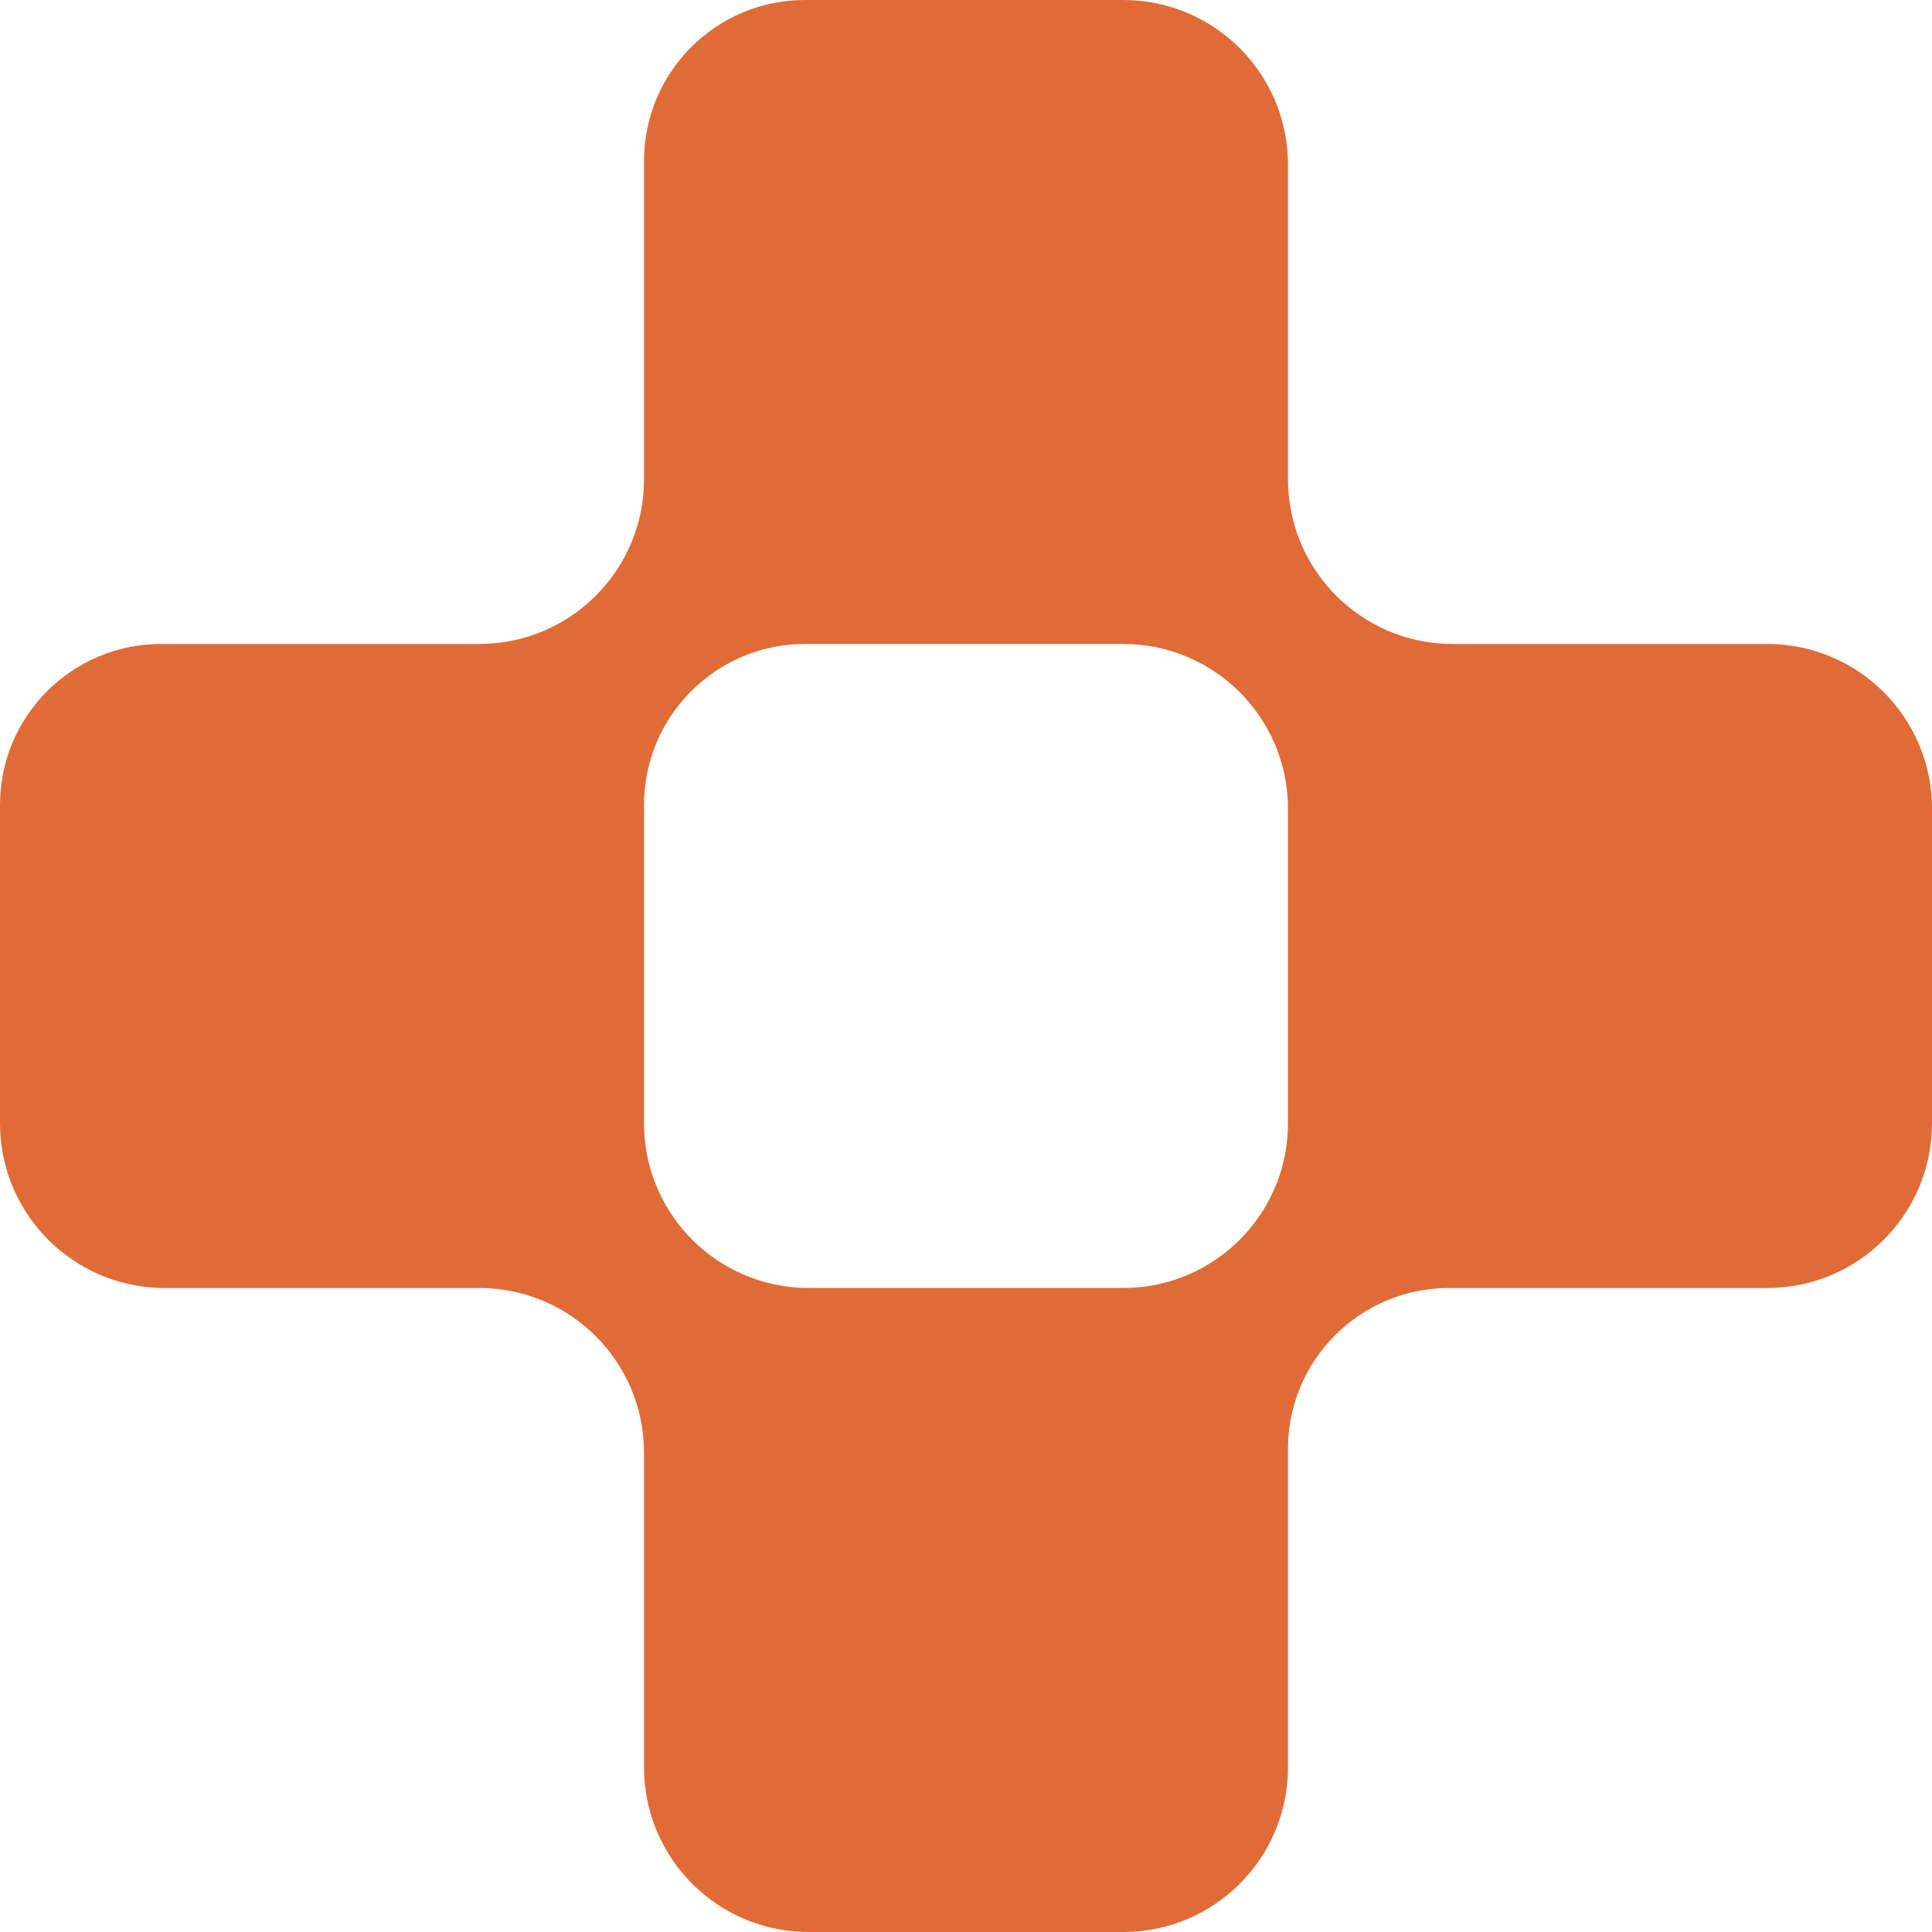
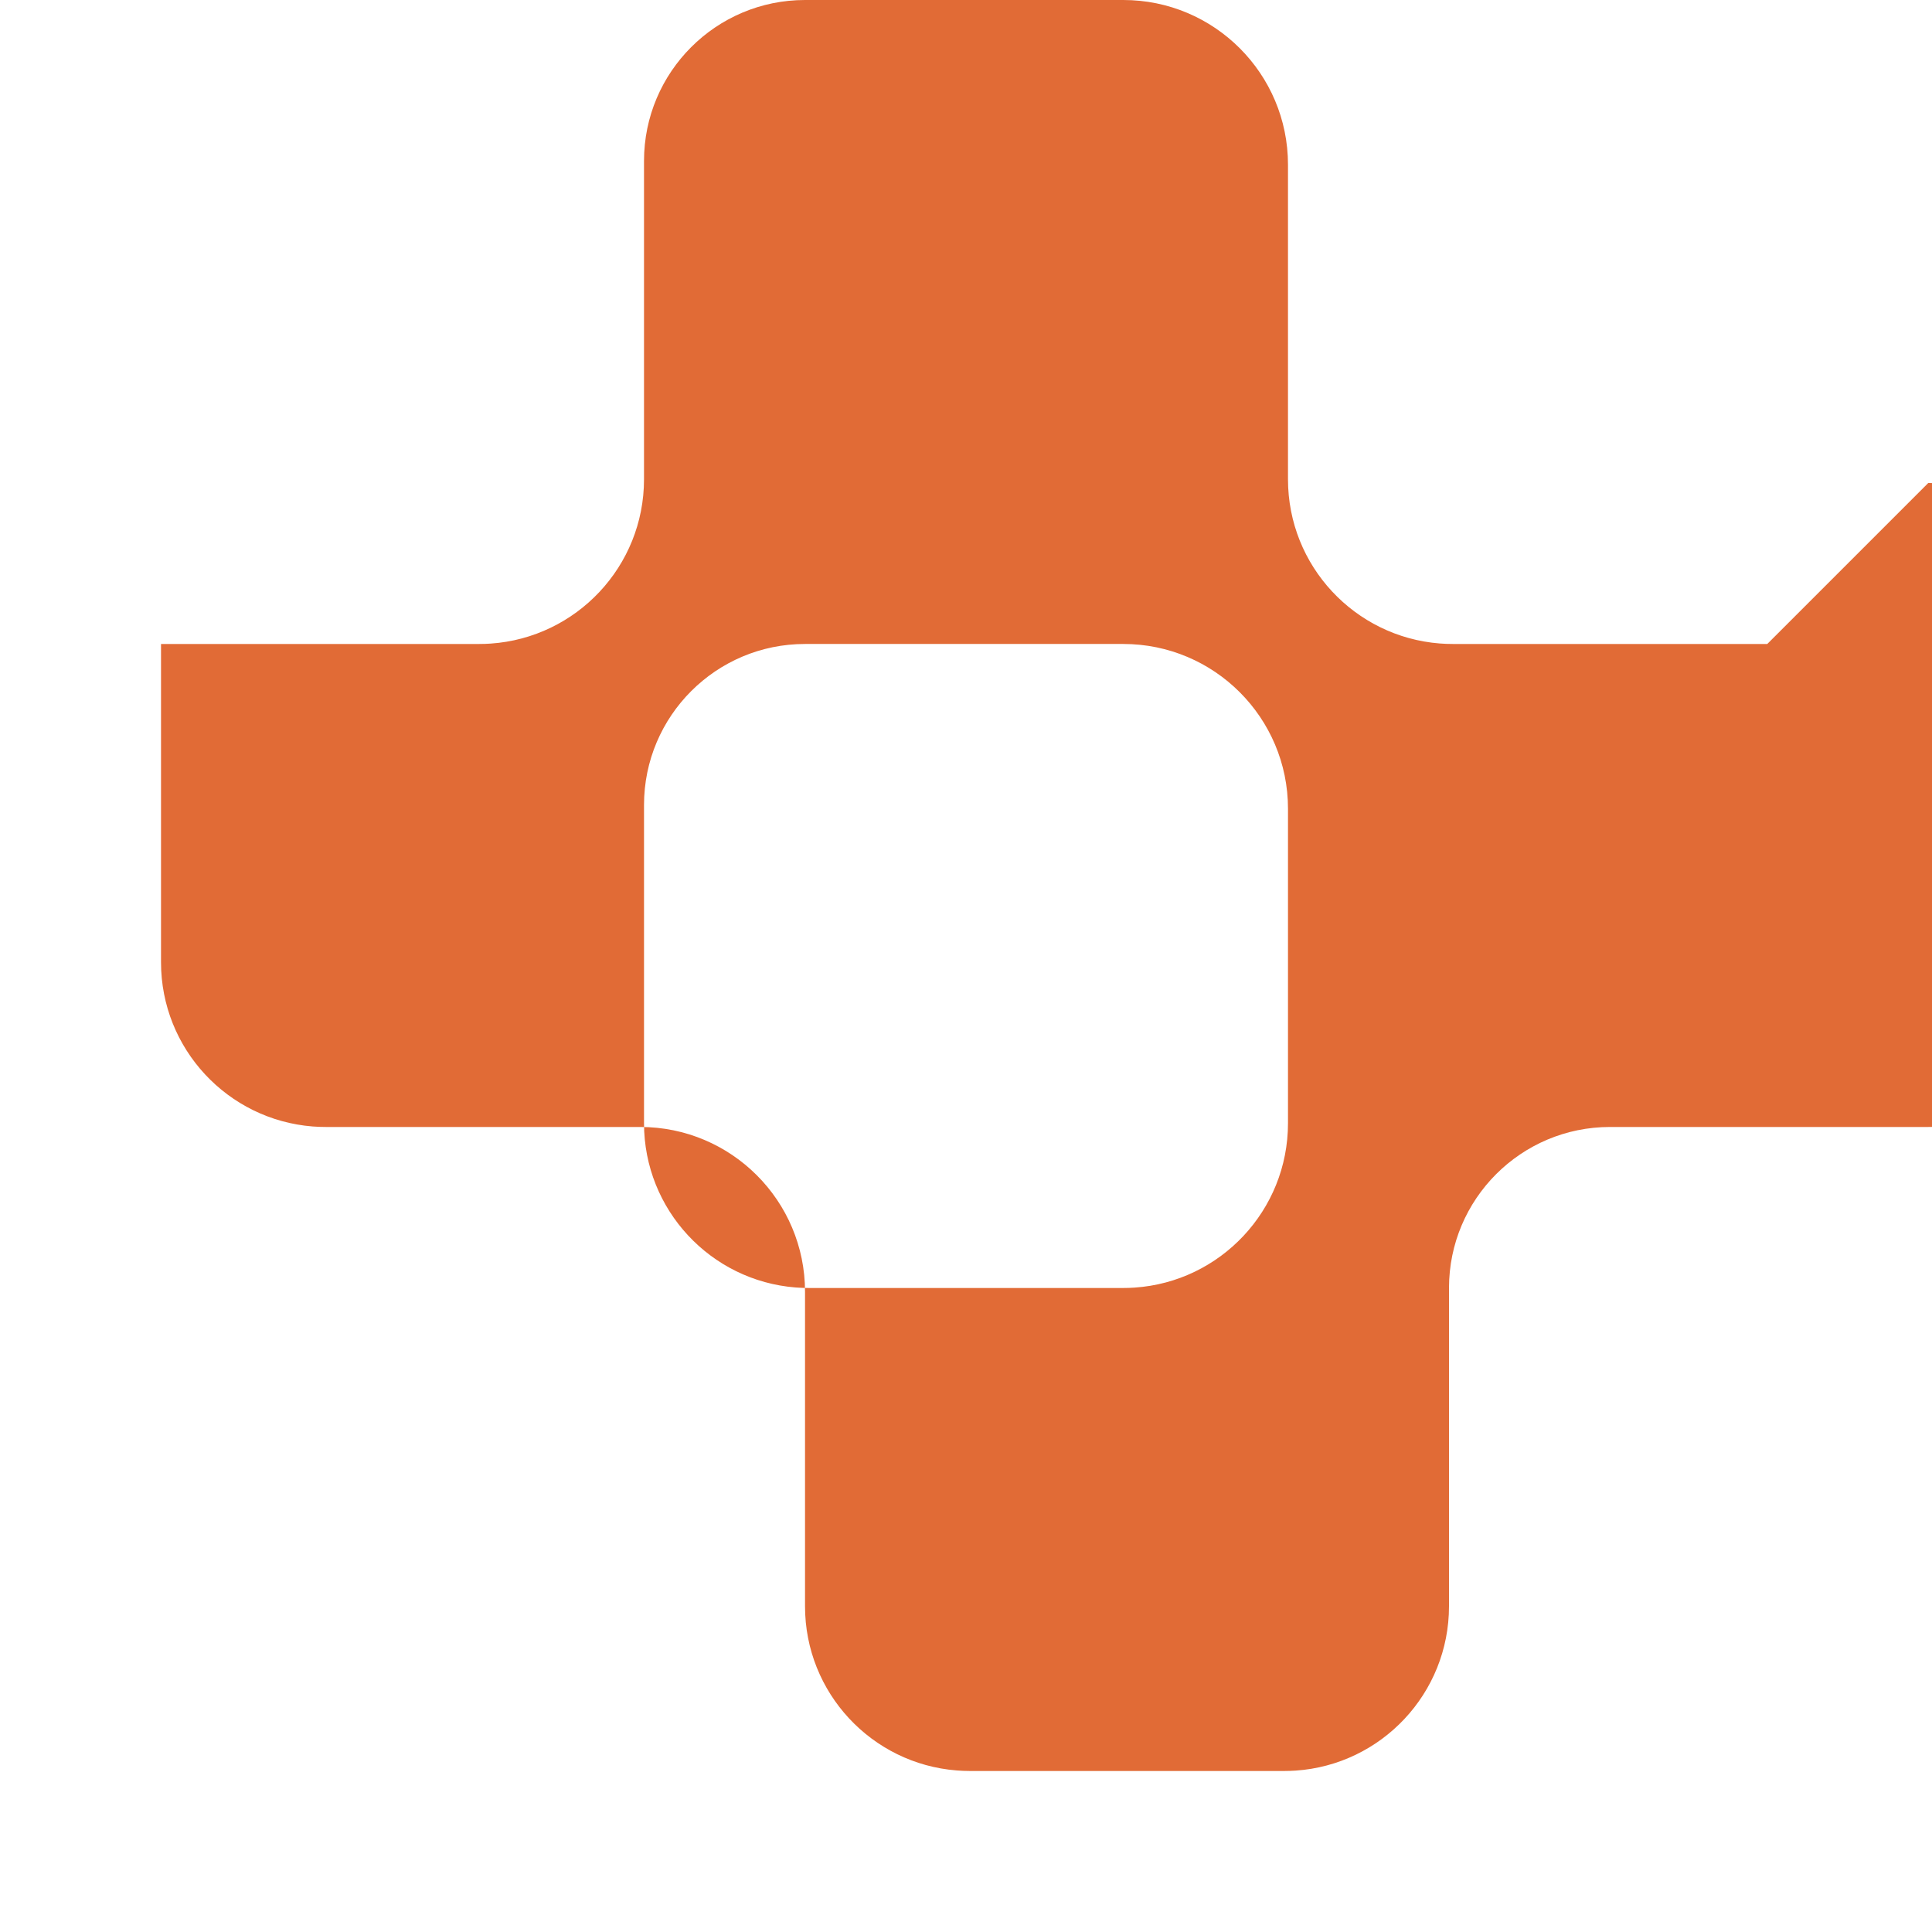
<svg xmlns="http://www.w3.org/2000/svg" id="_Слой_2" data-name="Слой 2" viewBox="0 0 500 500">
  <defs>
    <style> .cls-1 { fill: #e16b36; } </style>
  </defs>
  <g id="Layer_1" data-name="Layer 1">
-     <path class="cls-1" d="m457.37,166.66h-81.41c-1.14,0-2.26-.04-3.38-.13-21.95-1.72-39.25-20.08-39.25-42.49V42.62c0-23.54-19.08-42.62-42.62-42.62h-82.38c-23,0-41.66,18.65-41.66,41.66v82.38c0,22.55-17.52,41.01-39.69,42.52-.97.07-1.95.1-2.94.1H41.67c-23.01,0-41.67,18.66-41.67,41.67v82.37c0,22.41,17.29,40.78,39.25,42.5,1.12.09,2.24.13,3.38.13h81.41c23.54,0,42.63,19.08,42.63,42.62v81.42c0,22.41,17.29,40.78,39.25,42.49,1.11.09,2.24.14,3.37.14h81.42c.99,0,1.97-.04,2.94-.1,22.17-1.51,39.68-19.98,39.68-42.53v-82.37c0-23.01,18.66-41.67,41.67-41.67h82.37c1,0,1.97-.03,2.95-.1,22.16-1.51,39.68-19.98,39.68-42.53v-81.41c0-23.54-19.08-42.63-42.63-42.63Zm-124.04,124.04c0,22.55-17.51,41.02-39.68,42.53-.97.07-1.95.1-2.94.1h-81.42c-1.13,0-2.26-.04-3.37-.13-21.96-1.72-39.25-20.09-39.25-42.5v-82.37c0-23.01,18.66-41.67,41.66-41.67h82.38c23.54,0,42.62,19.09,42.62,42.63v81.41Z" />
+     <path class="cls-1" d="m457.37,166.66h-81.41c-1.14,0-2.26-.04-3.38-.13-21.95-1.72-39.25-20.08-39.25-42.49V42.62c0-23.54-19.08-42.62-42.62-42.62h-82.38c-23,0-41.66,18.65-41.66,41.66v82.38c0,22.55-17.52,41.01-39.69,42.52-.97.07-1.95.1-2.94.1H41.67v82.37c0,22.41,17.29,40.78,39.25,42.5,1.12.09,2.24.13,3.38.13h81.41c23.54,0,42.63,19.08,42.63,42.62v81.42c0,22.41,17.29,40.78,39.25,42.49,1.11.09,2.24.14,3.37.14h81.42c.99,0,1.97-.04,2.94-.1,22.17-1.51,39.68-19.98,39.68-42.53v-82.37c0-23.01,18.66-41.67,41.67-41.67h82.37c1,0,1.97-.03,2.95-.1,22.16-1.51,39.68-19.98,39.68-42.53v-81.41c0-23.54-19.08-42.63-42.63-42.63Zm-124.04,124.04c0,22.55-17.51,41.02-39.68,42.53-.97.07-1.95.1-2.94.1h-81.42c-1.13,0-2.26-.04-3.37-.13-21.96-1.72-39.25-20.09-39.25-42.5v-82.37c0-23.01,18.66-41.67,41.66-41.67h82.38c23.54,0,42.62,19.09,42.62,42.63v81.41Z" />
  </g>
</svg>